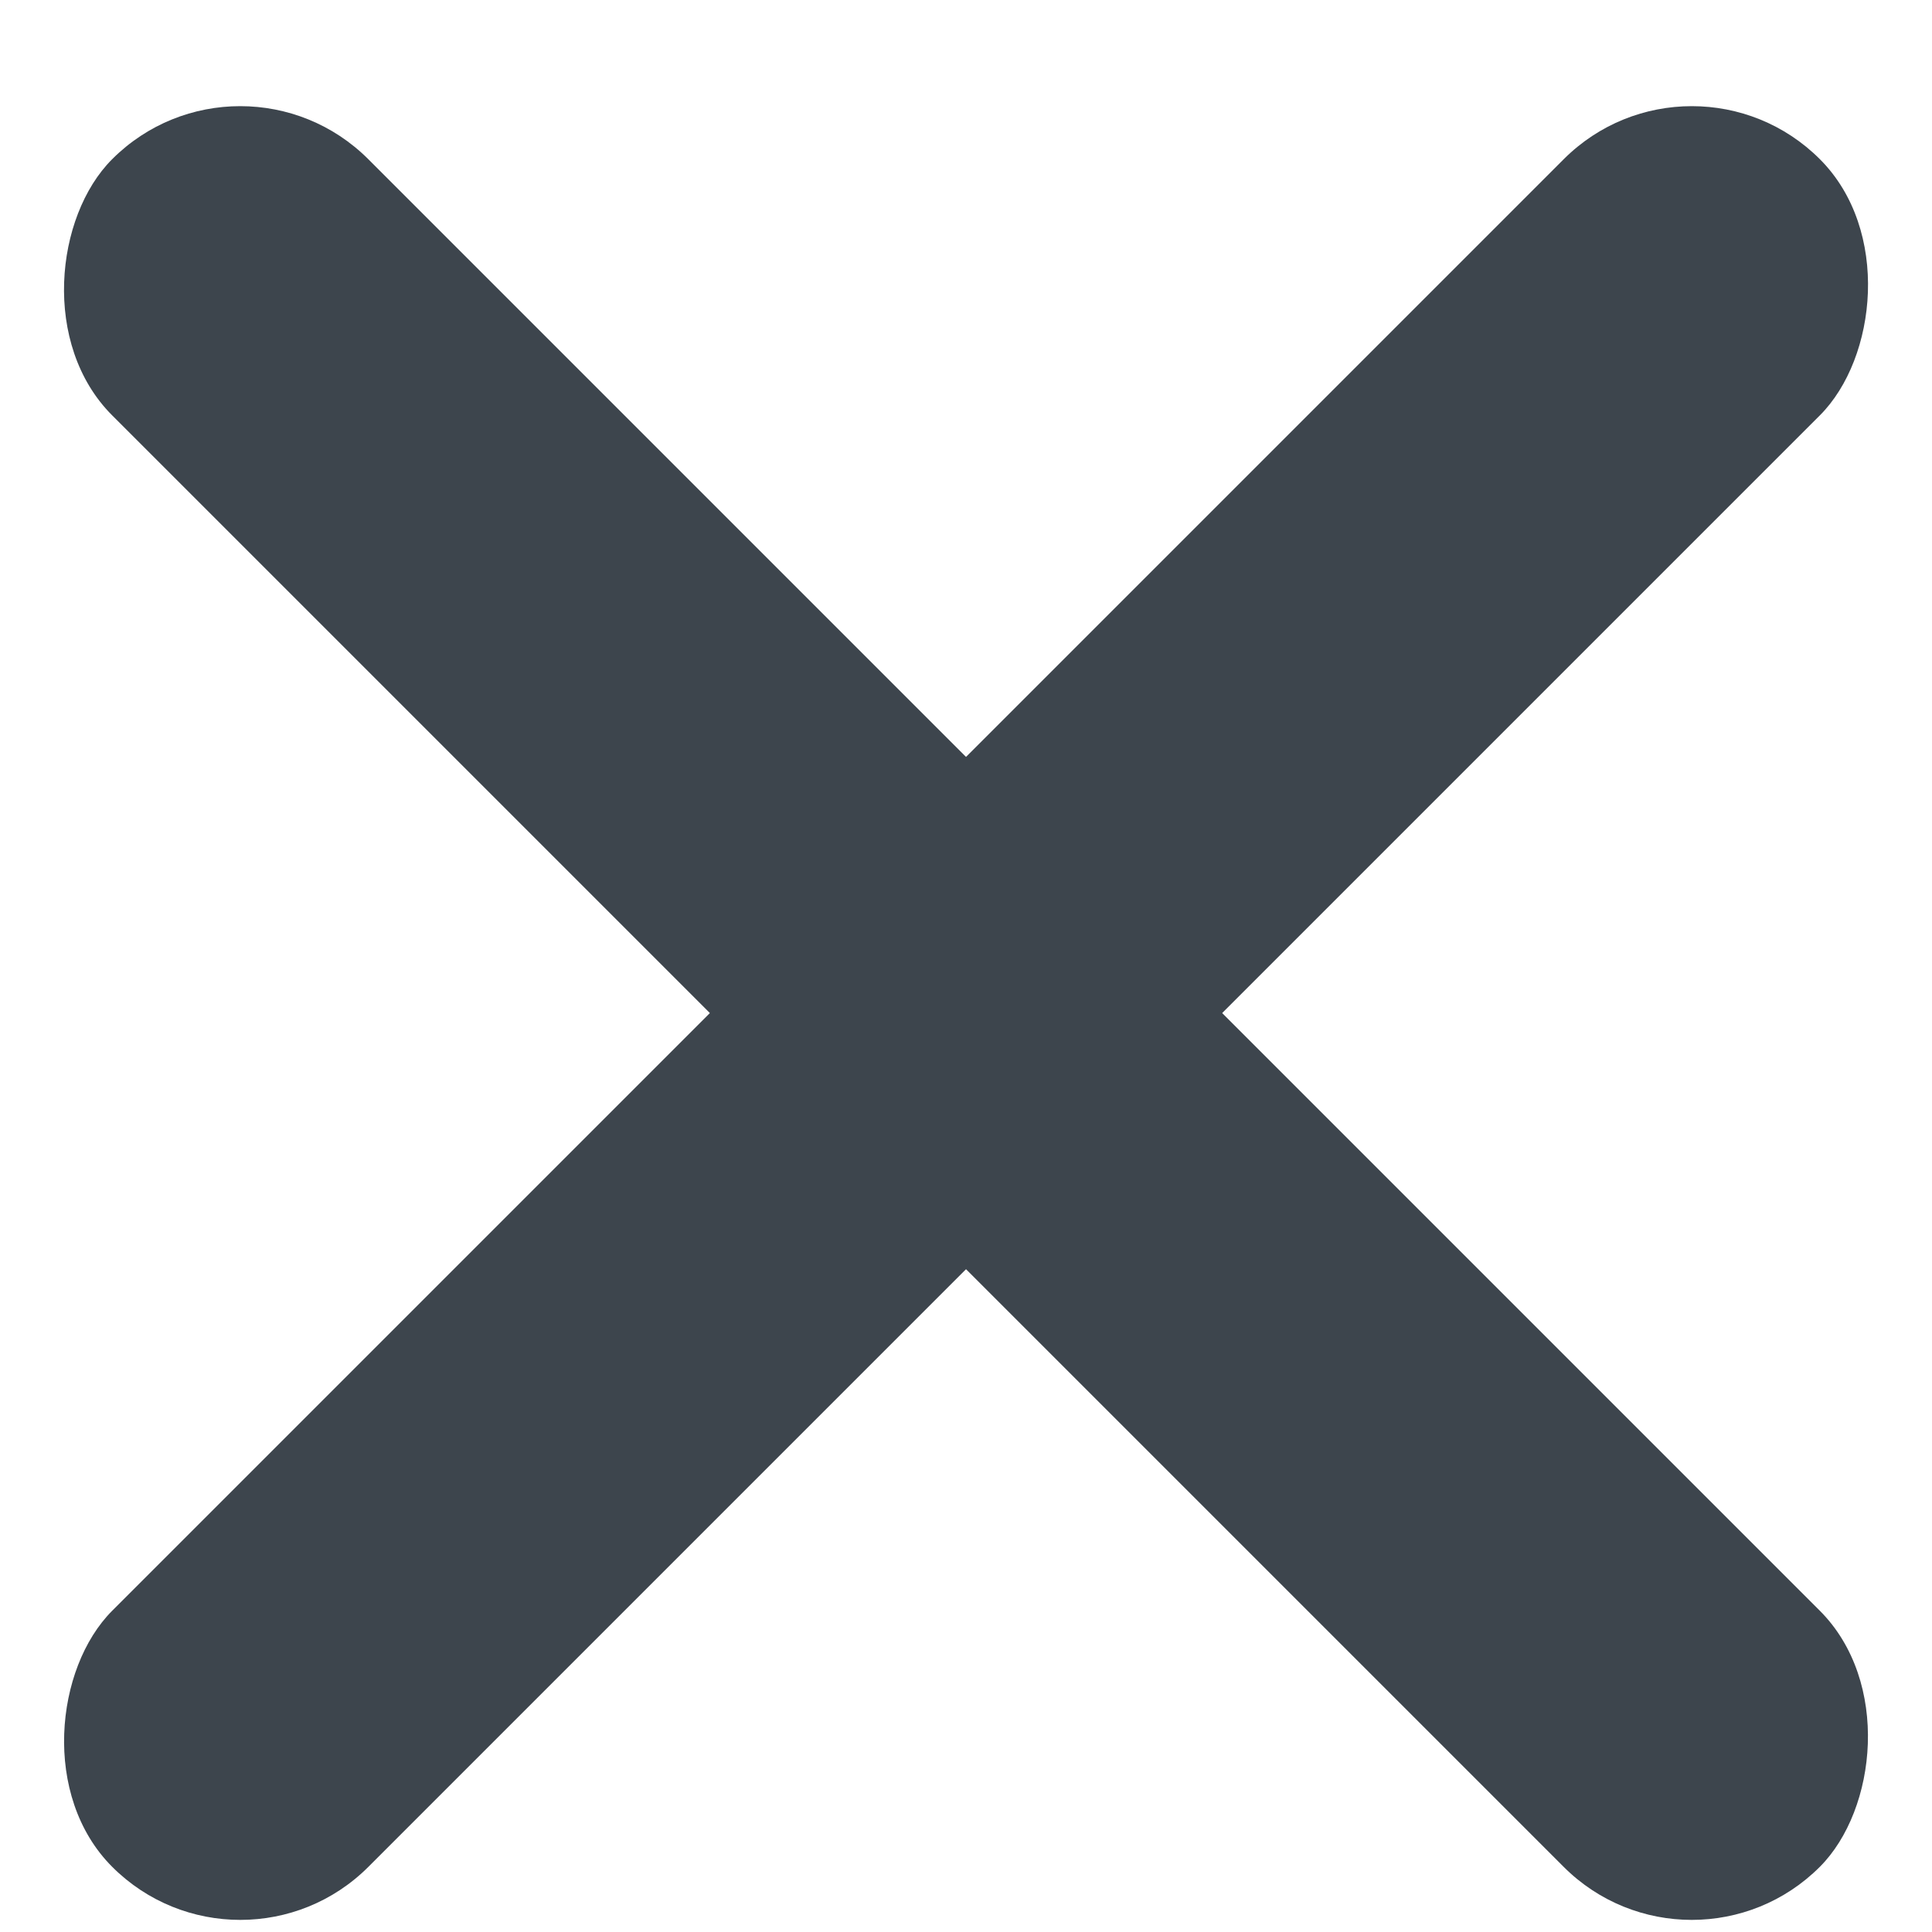
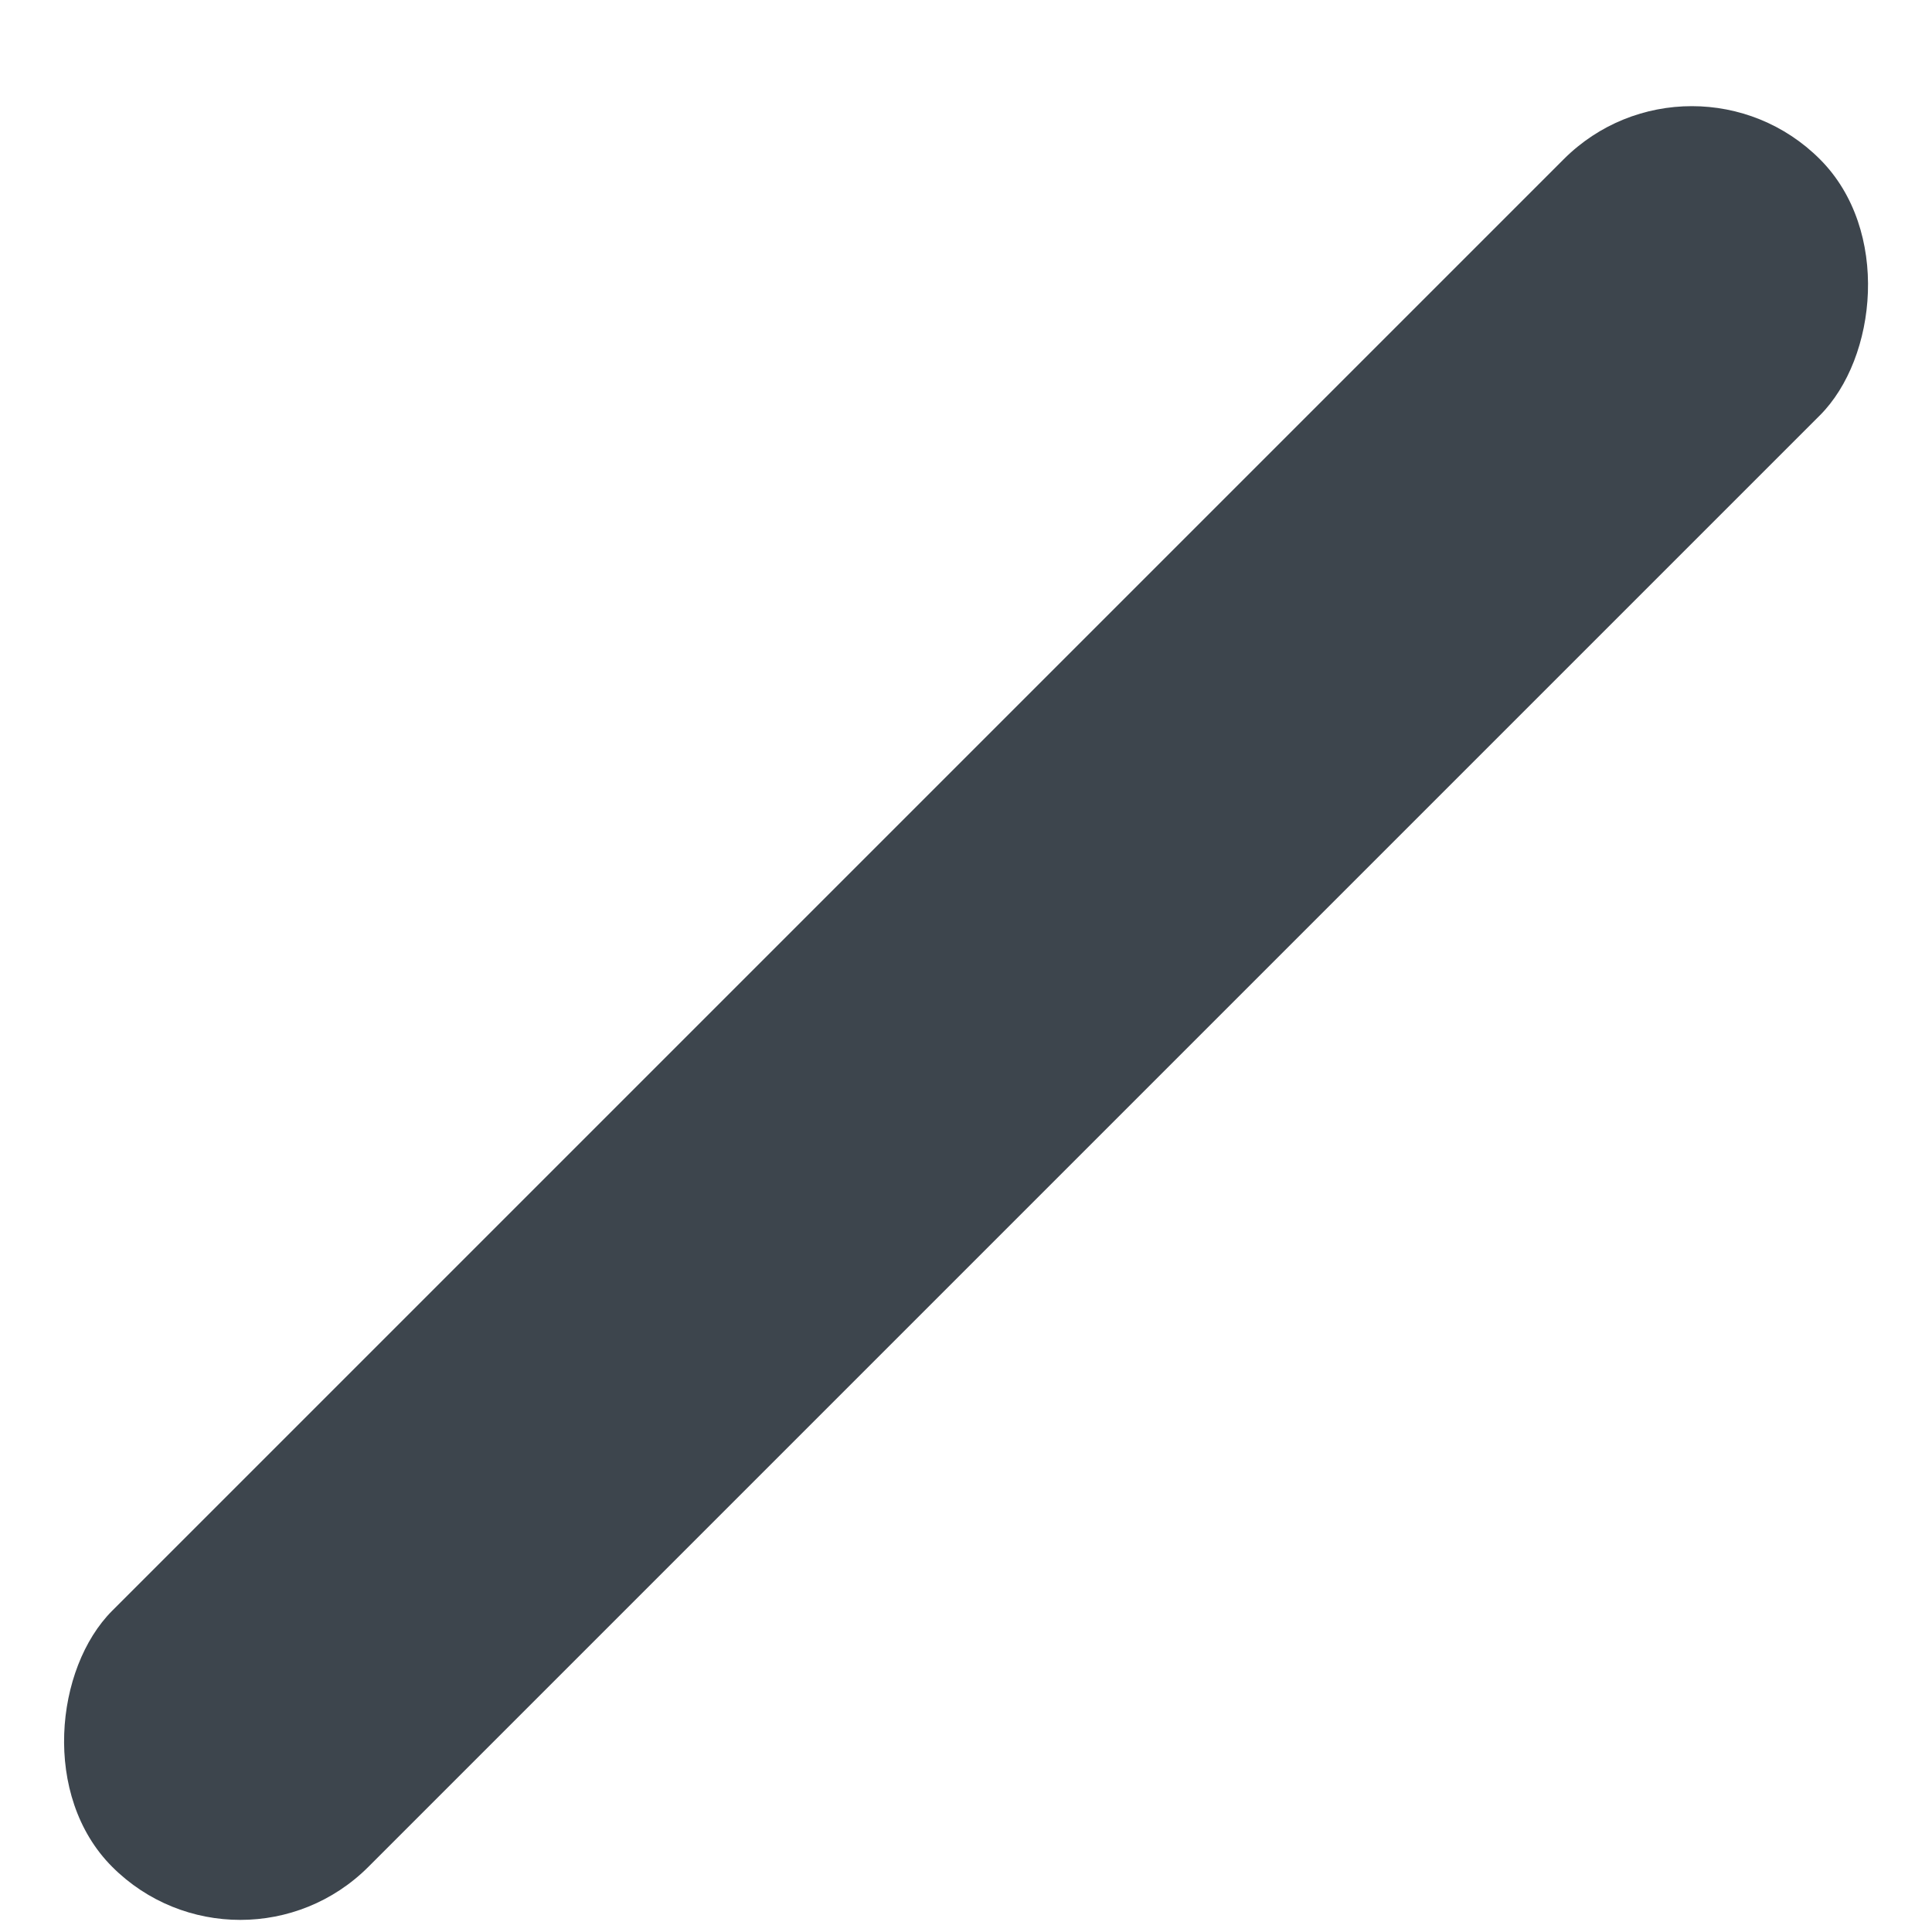
<svg xmlns="http://www.w3.org/2000/svg" width="18" height="18" viewBox="0 0 18 18">
  <g fill="#3D454D" fill-rule="evenodd" transform="rotate(45 9.65 8.293)">
    <rect width="3.375" height="22.5" x="8.313" y="-1.688" rx="1.688" />
-     <rect width="22.5" height="3.375" x="-1.25" y="7.875" rx="1.688" />
  </g>
</svg>